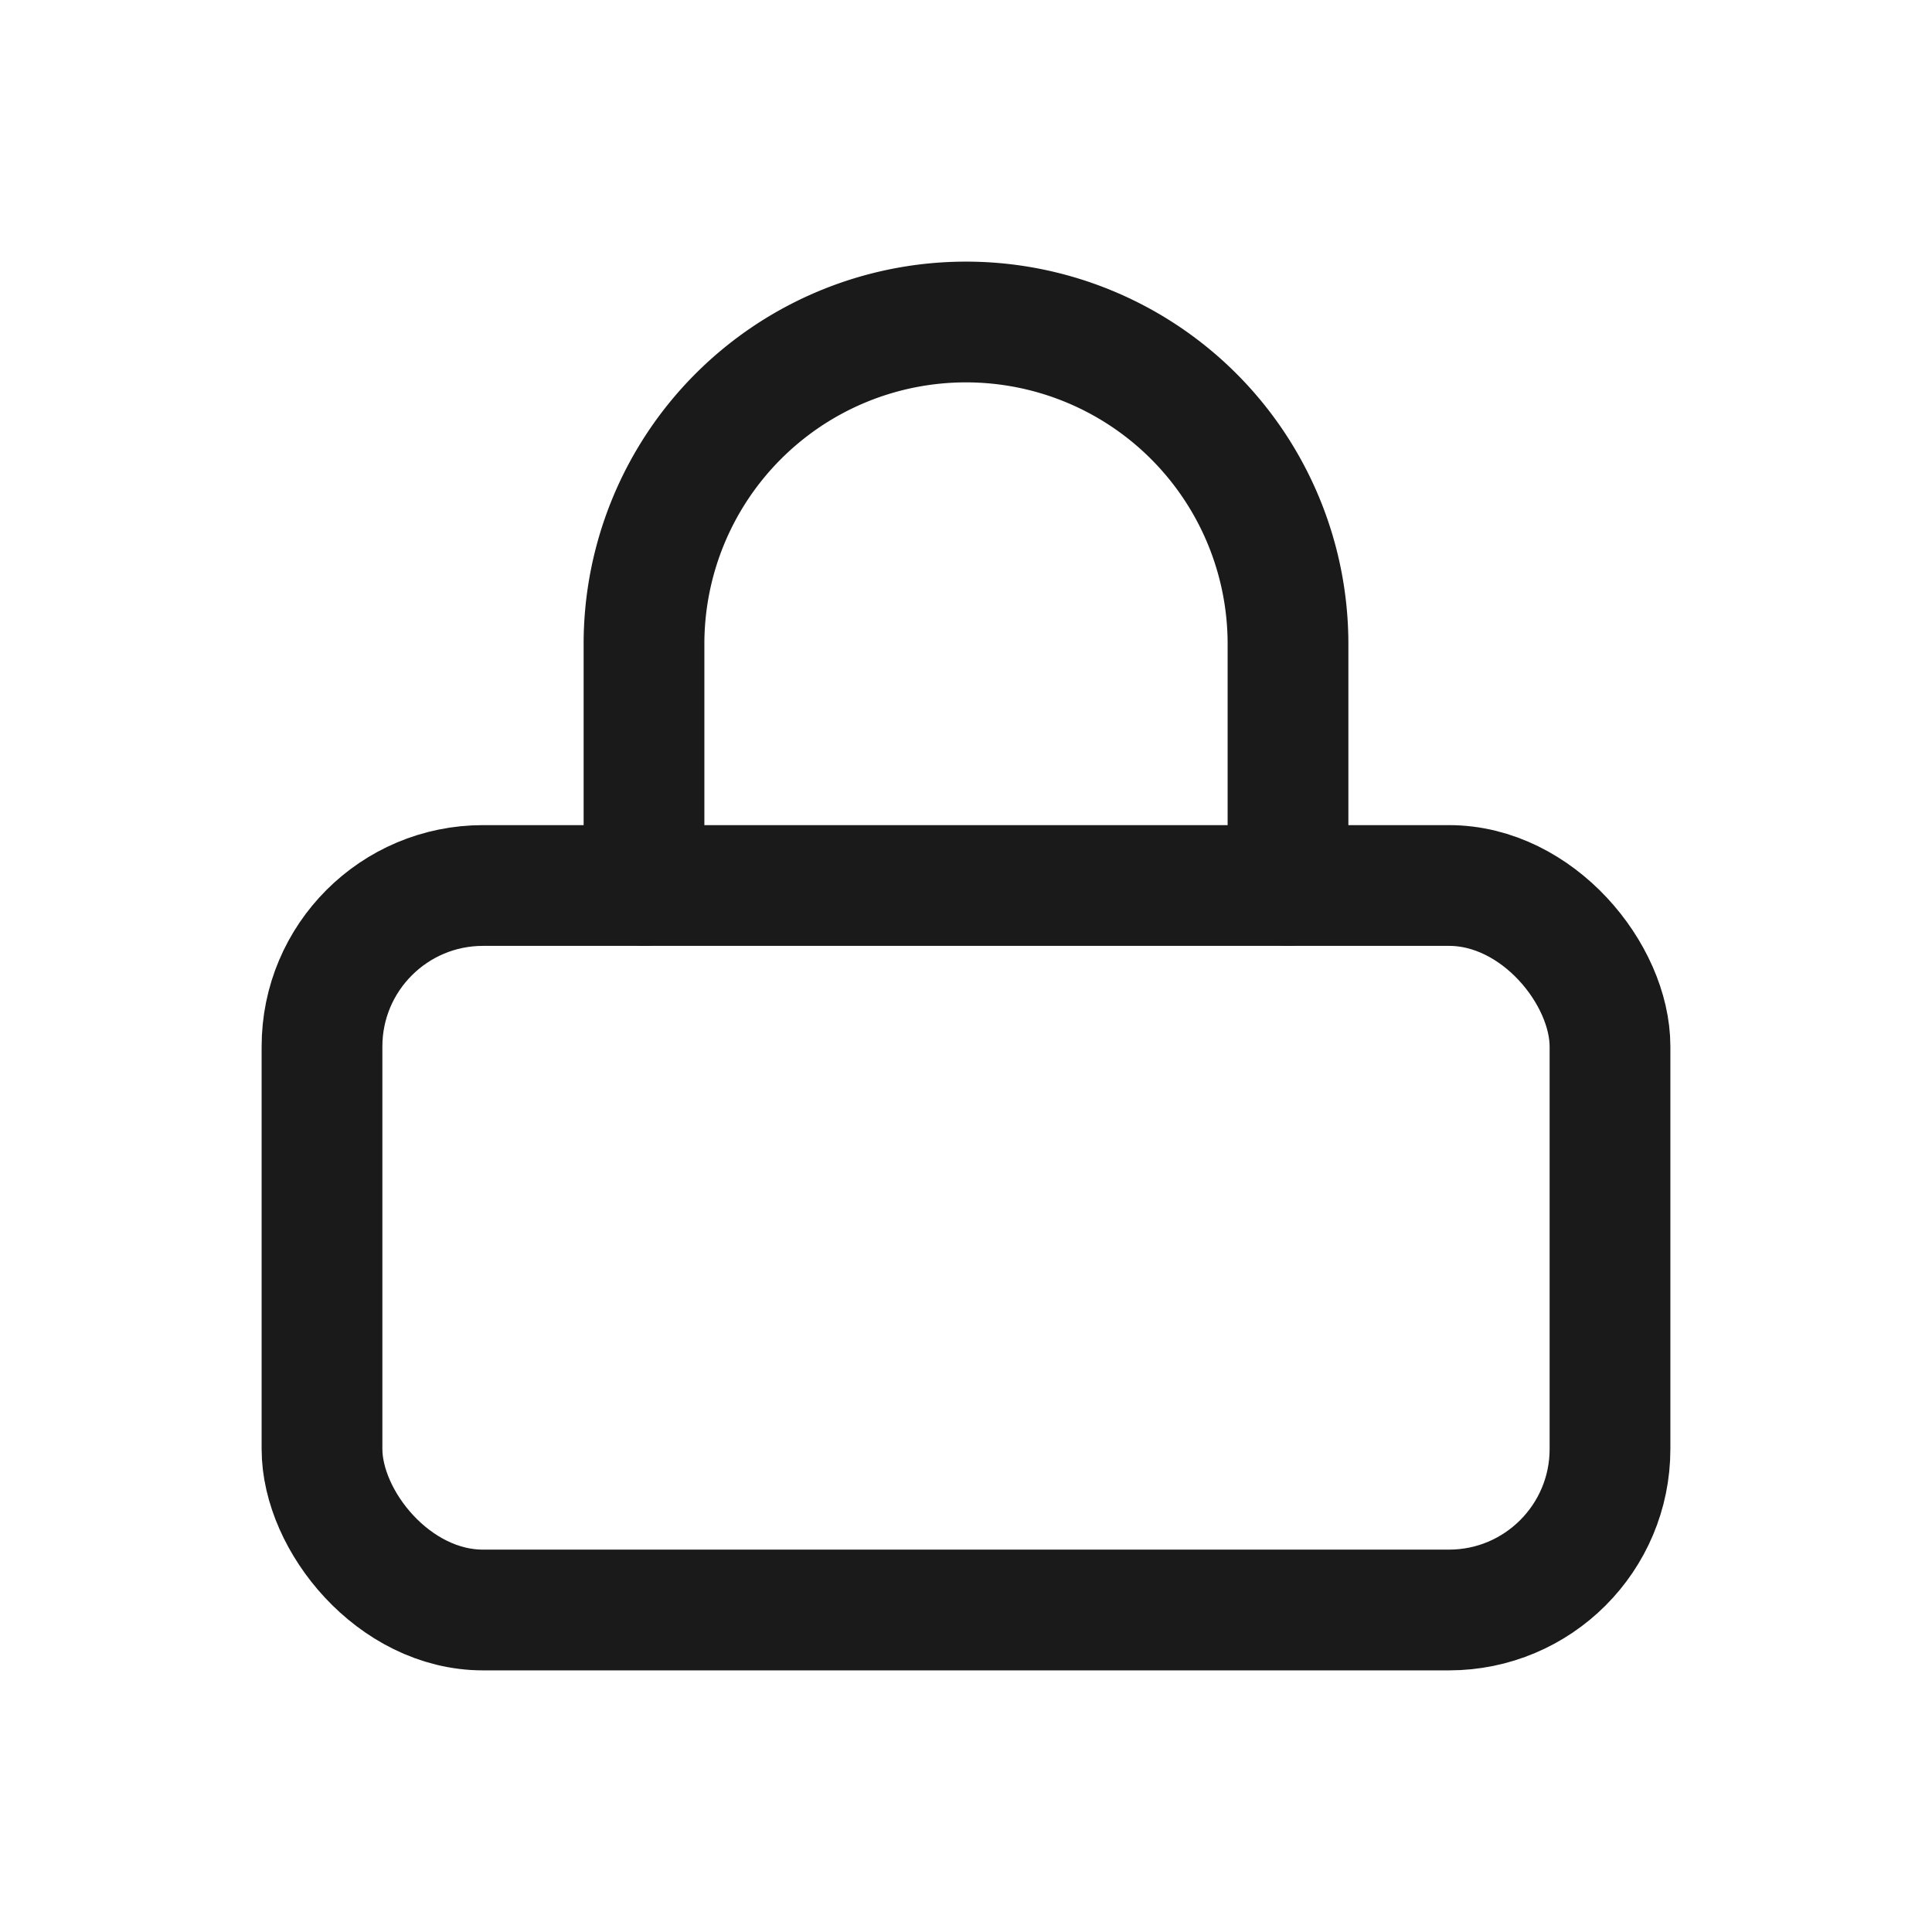
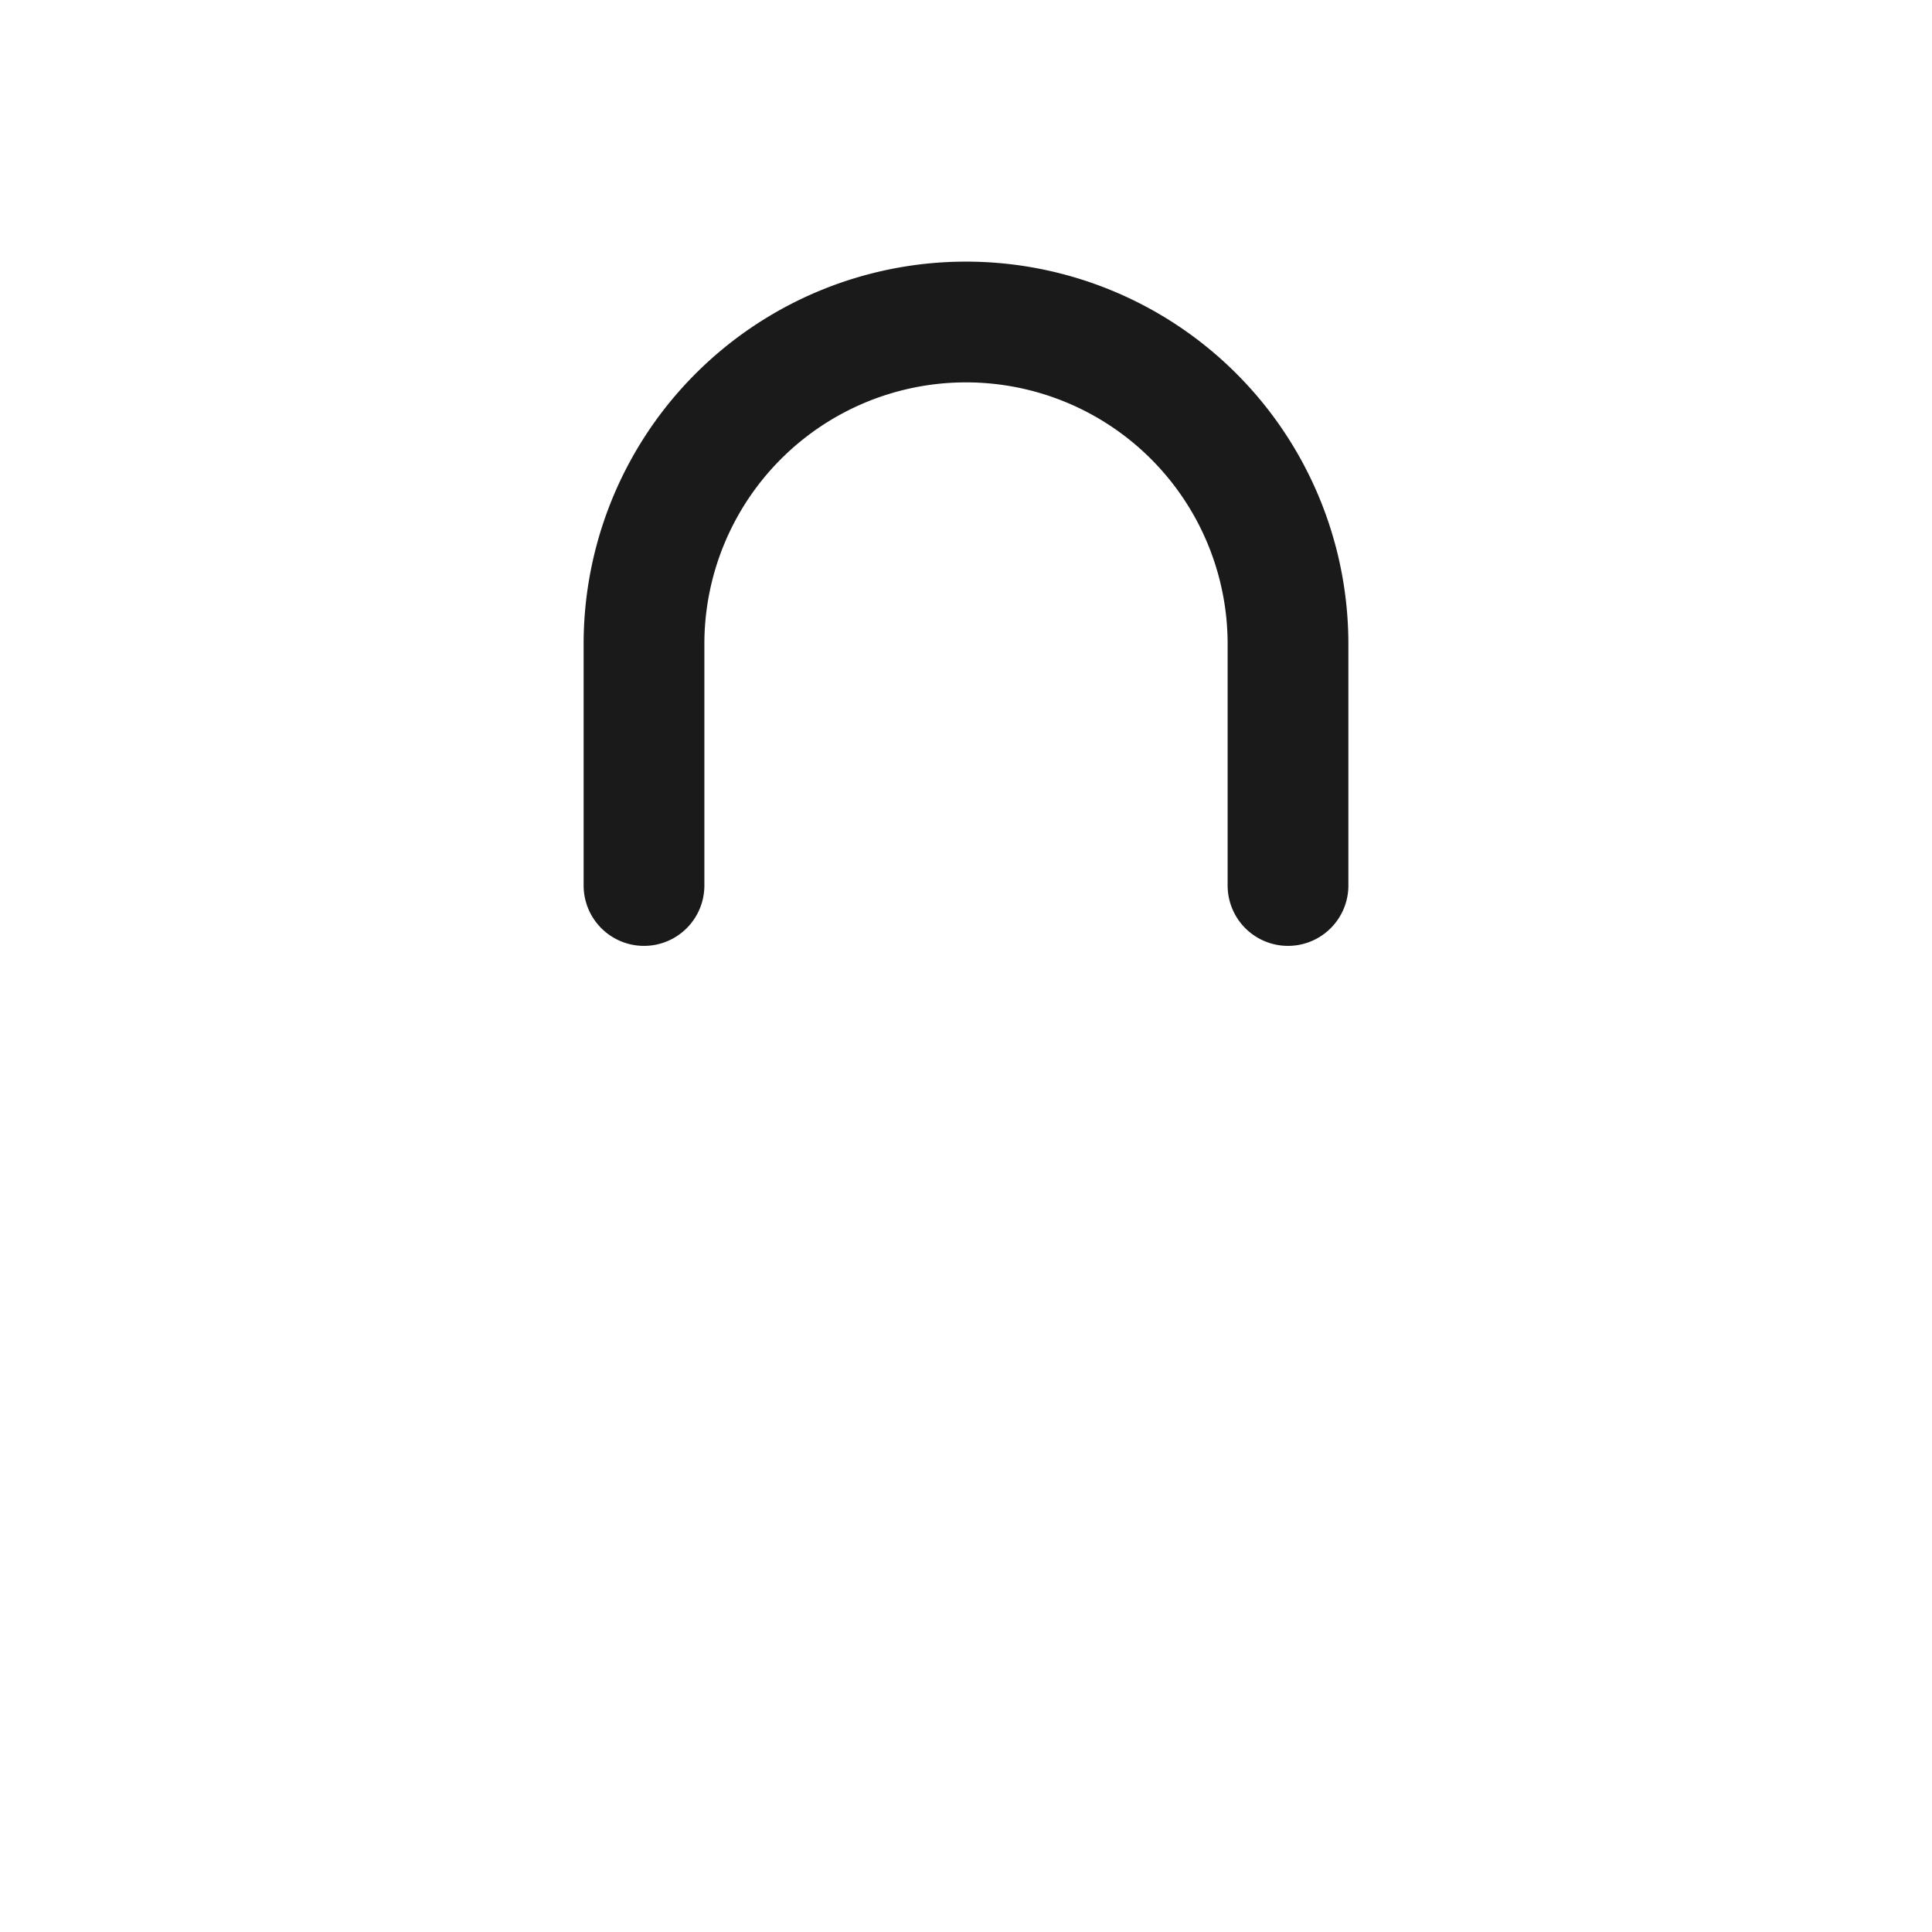
<svg xmlns="http://www.w3.org/2000/svg" stroke-linejoin="round" stroke-linecap="round" stroke-width="1.5" stroke="#1a1a1a" fill="none" viewBox="0 0 24 24" height="26" width="26">
-   <rect rx="2" height="9" width="16" y="11" x="4" />
  <path d="M8 11V8a4 4 0 0 1 8 0v3" />
</svg>